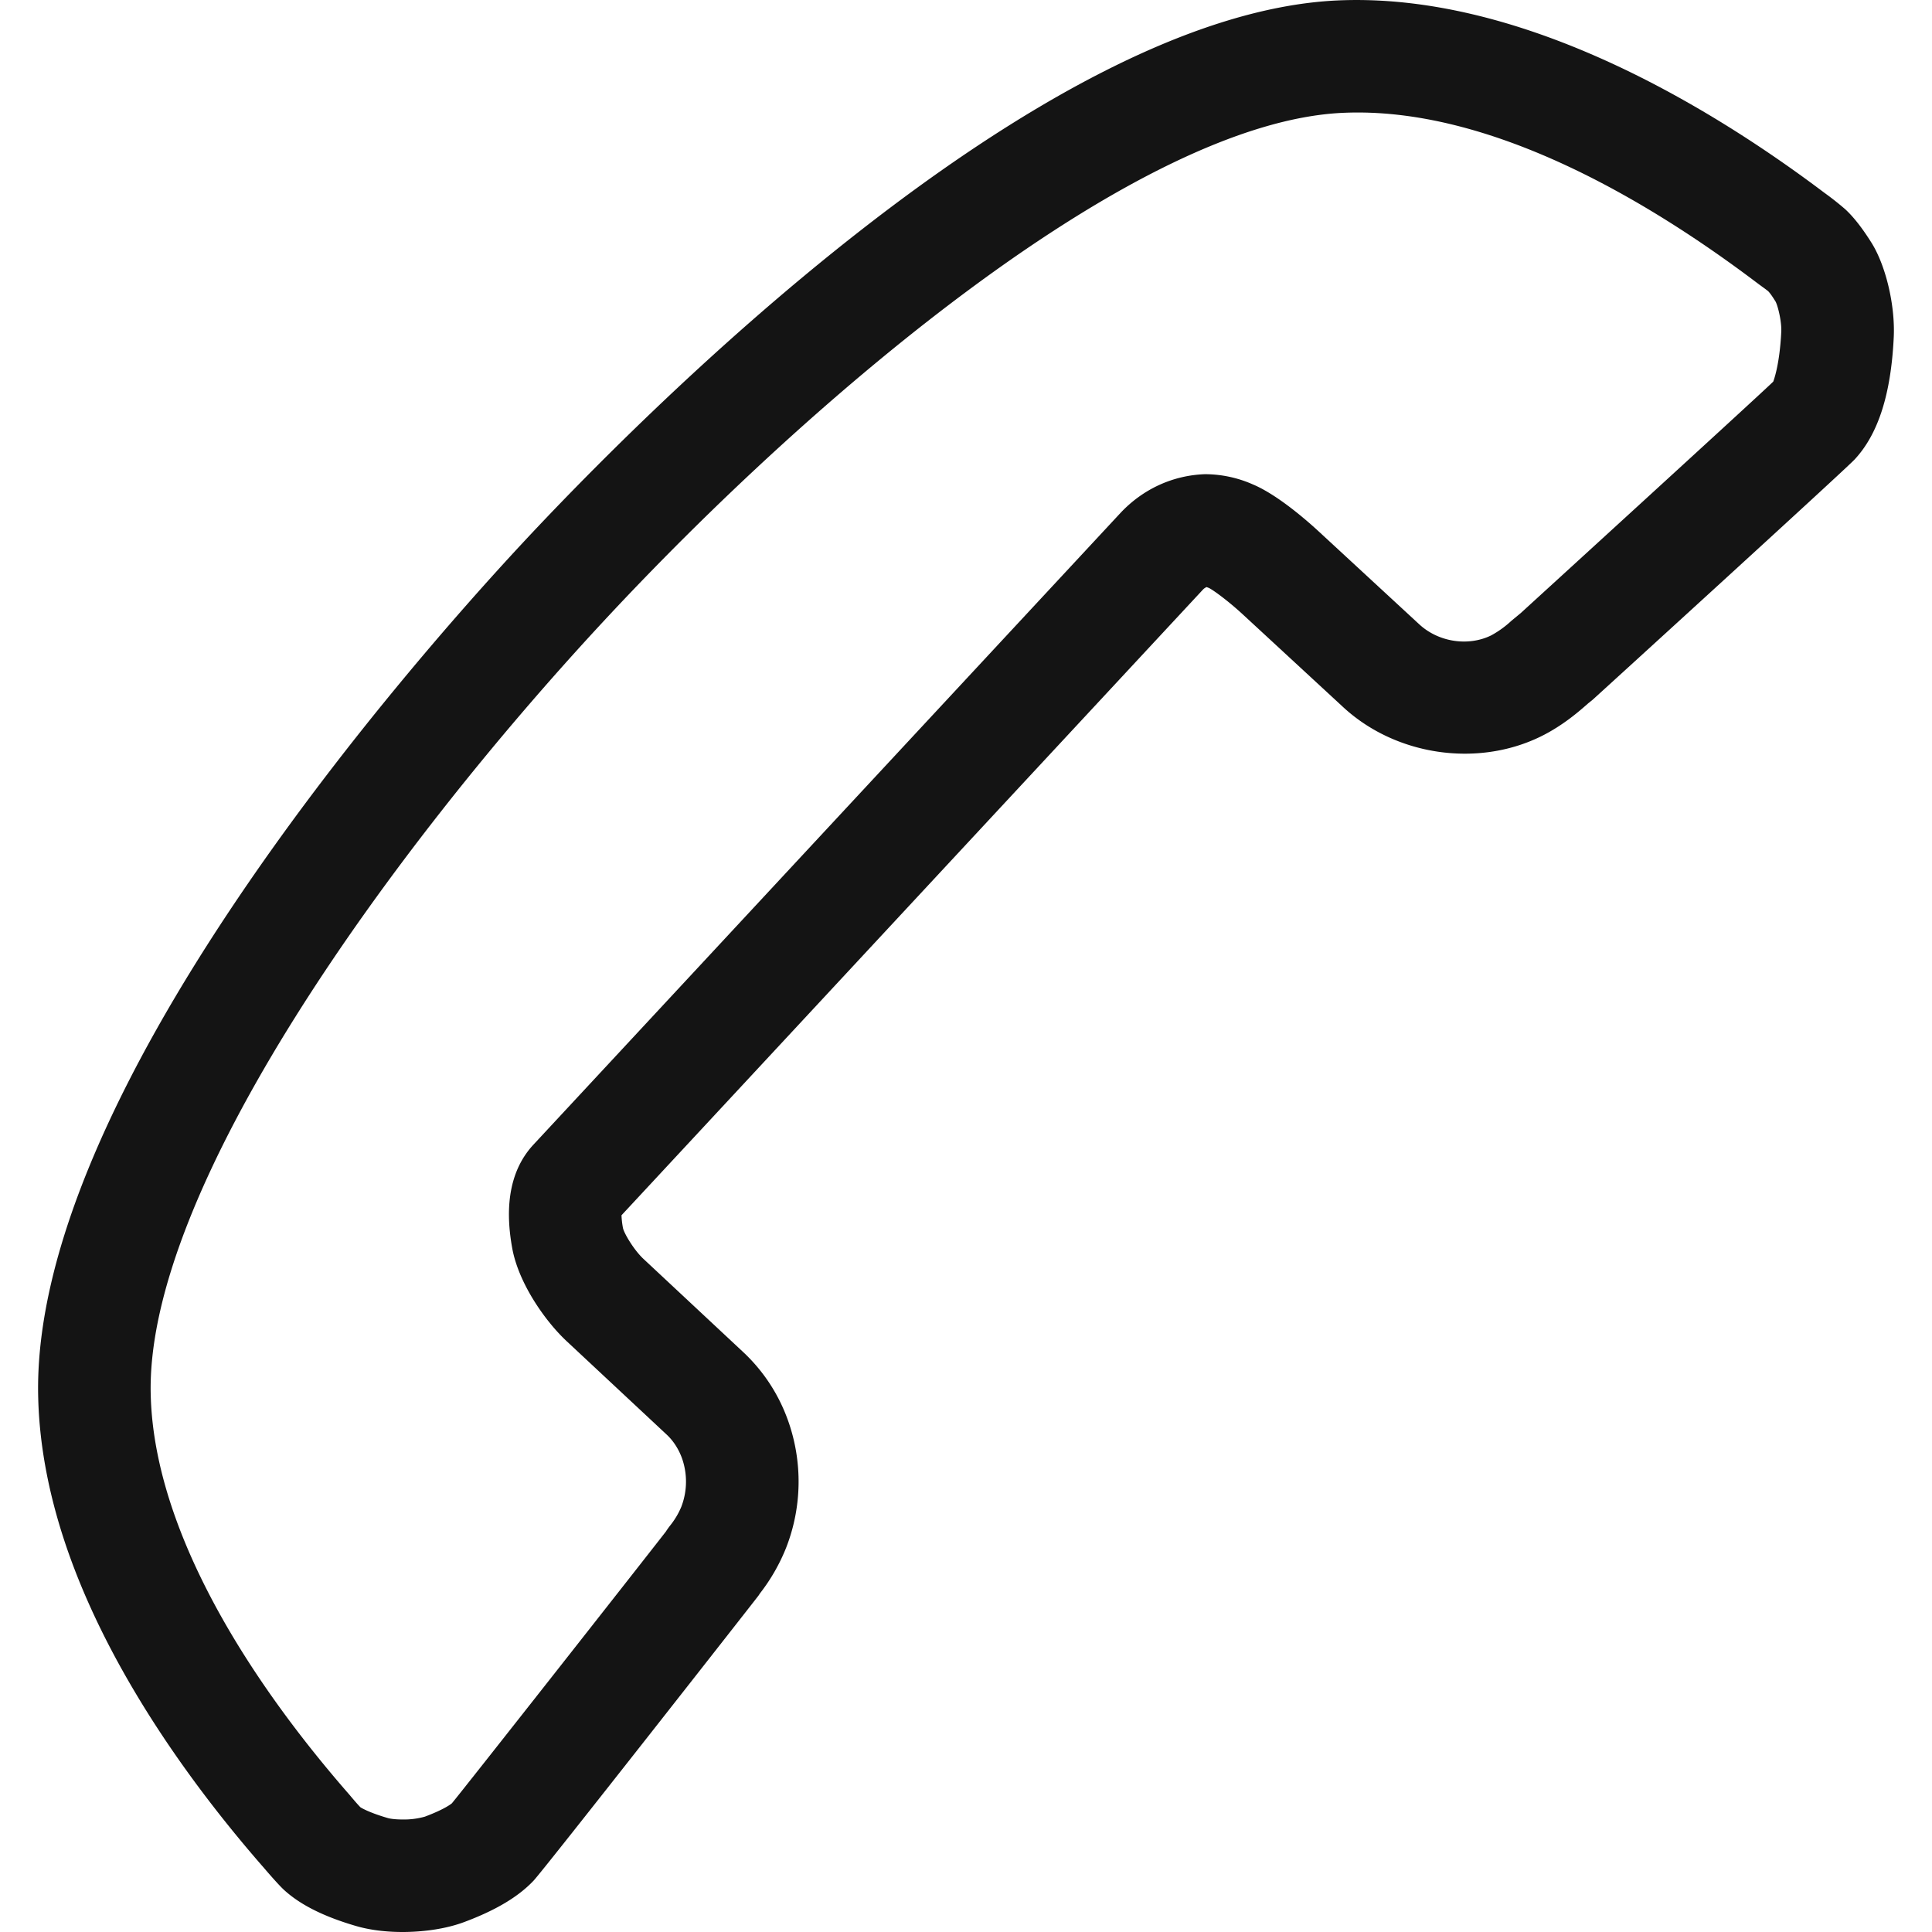
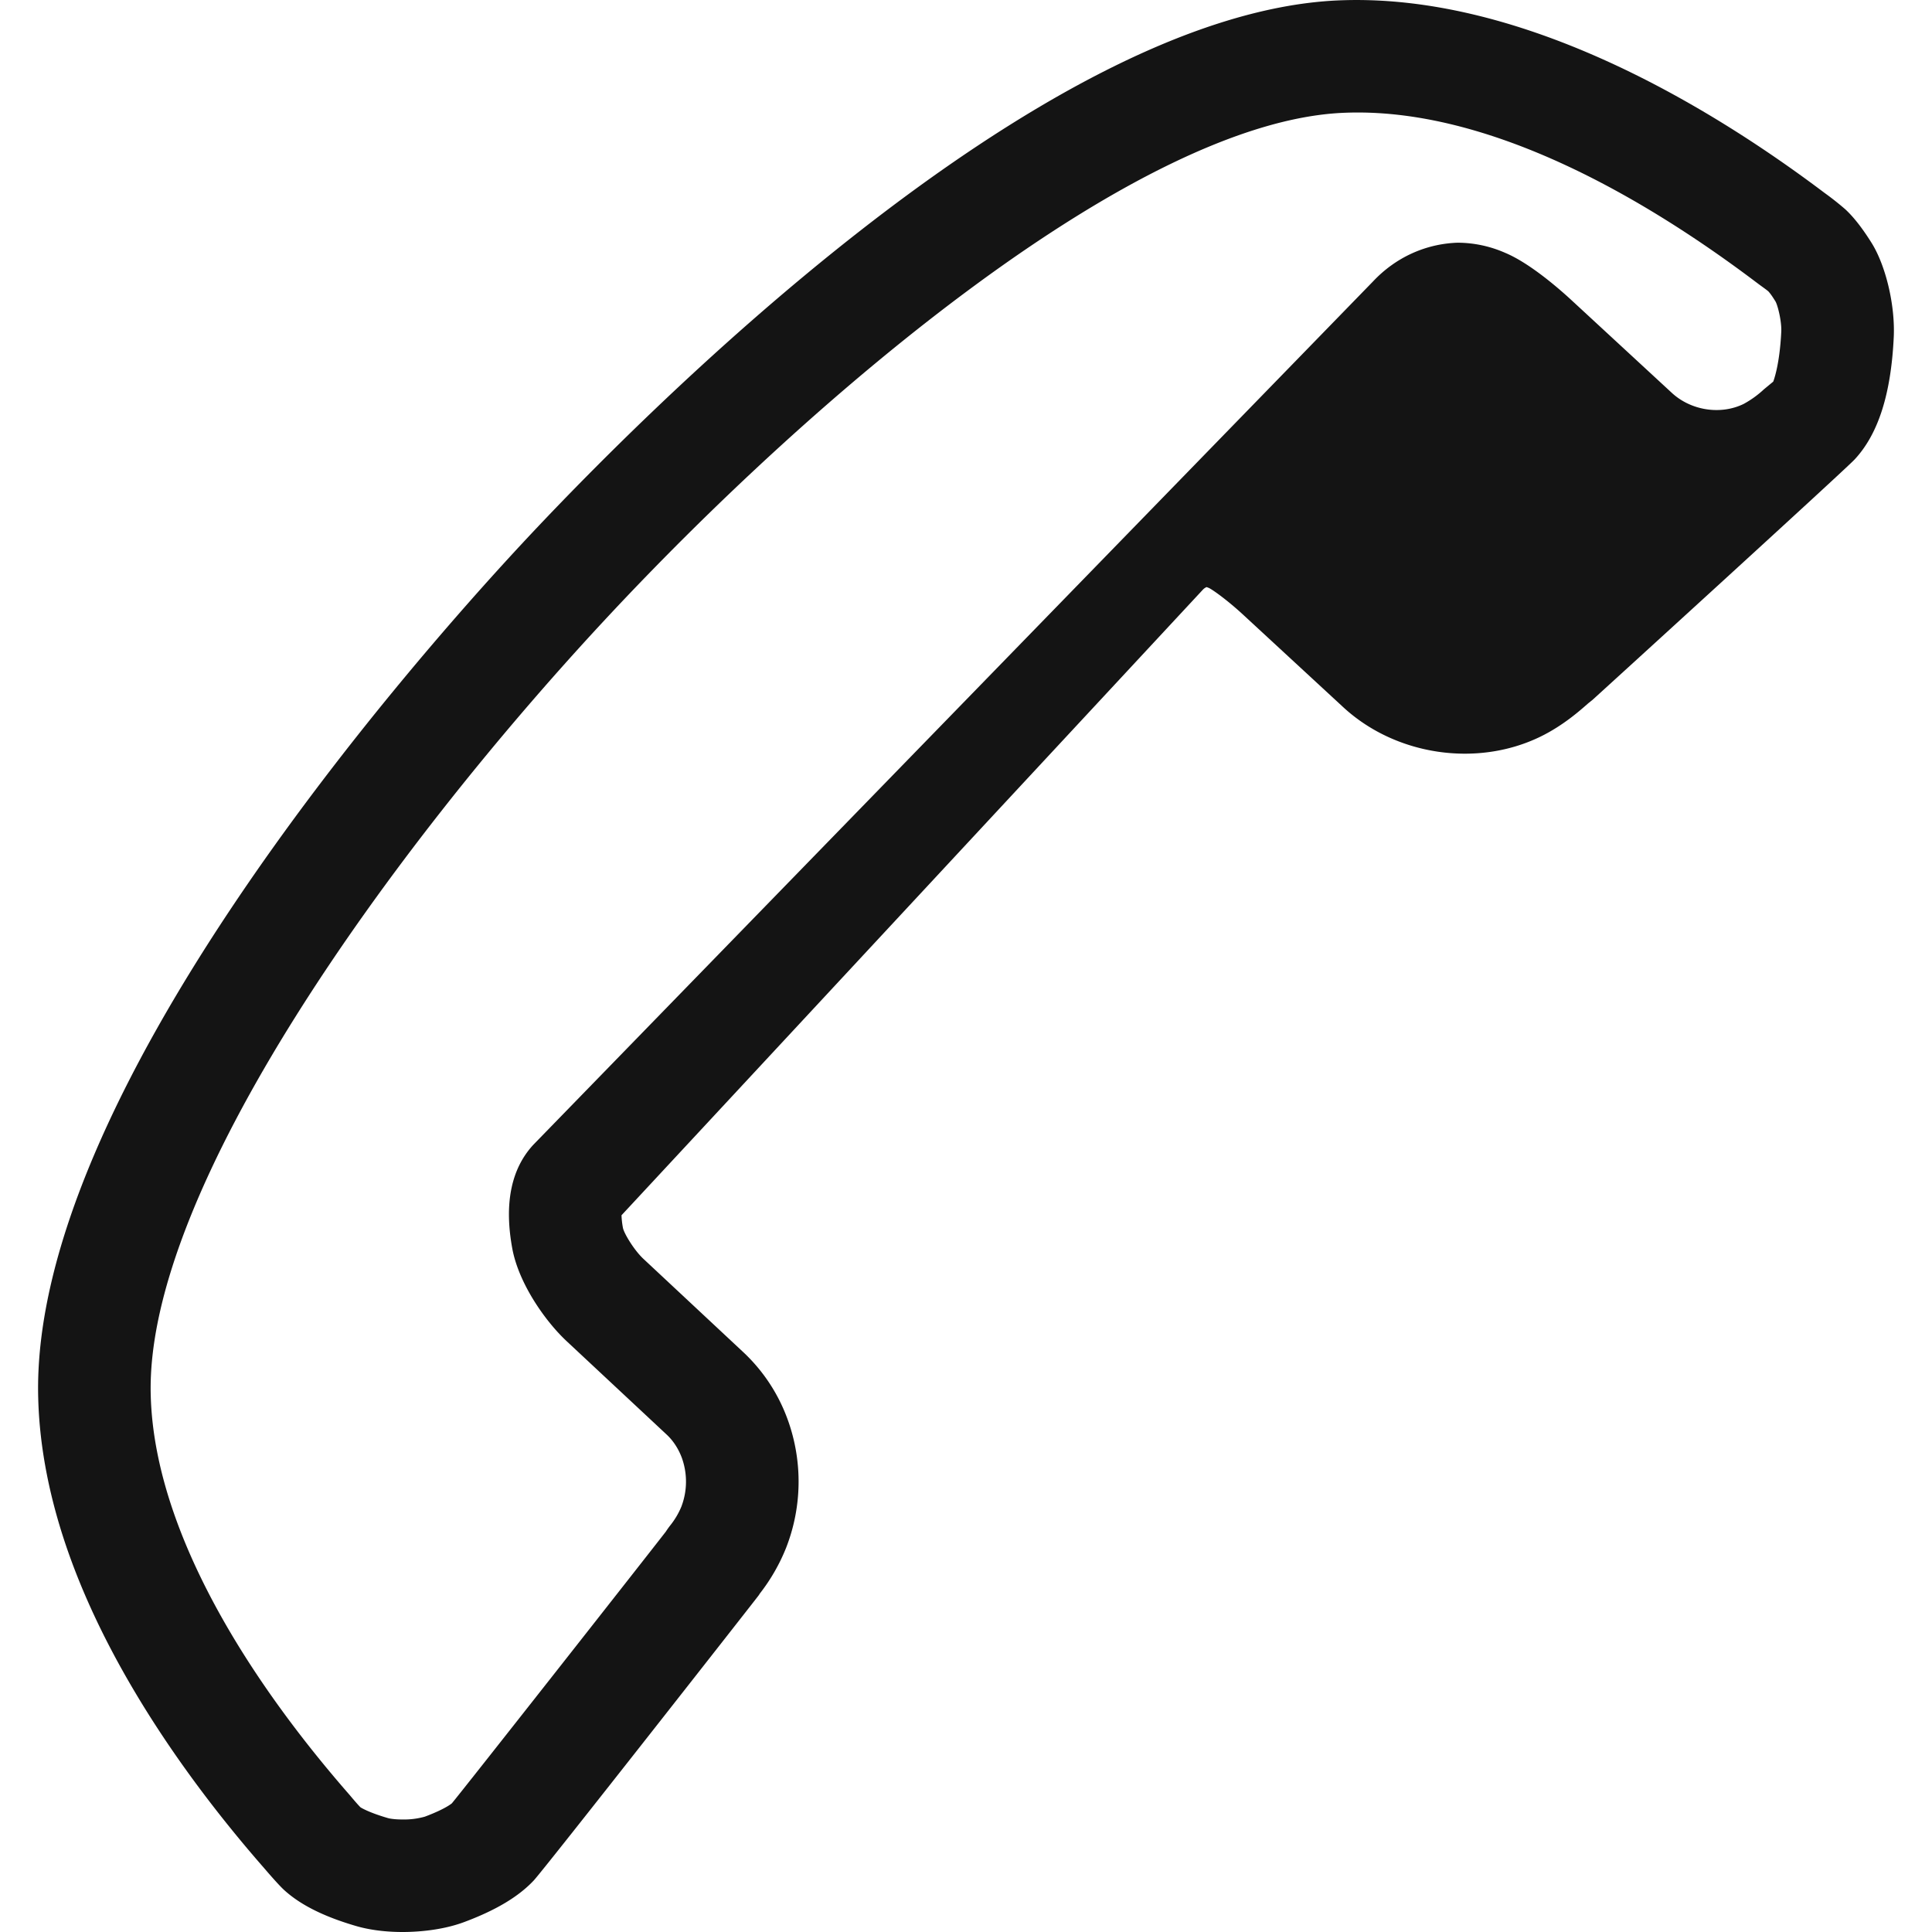
<svg xmlns="http://www.w3.org/2000/svg" viewBox="0 0 51.512 51.512" width="512" height="512">
-   <path d="M49.202 5.582a7.832 7.832 0 0 0-.561-.443C45.412 2.704 40.448-.206 35.657.012c-8.022.37-18.684 11.196-21.761 14.506C10.82 17.829.801 29.253 1.019 37.273c.033 1.337.314 2.754.836 4.21 1.205 3.361 3.497 6.395 5.184 8.322 0 0 .353.415.523.575.435.403 1.07.722 1.941.975.445.129.914.157 1.228.157.35 0 1.028-.035 1.645-.265.844-.315 1.448-.676 1.854-1.108.297-.32 5.962-7.551 5.994-7.597l.036-.055a5.01 5.01 0 0 0 .699-1.217 4.848 4.848 0 0 0 .05-3.4 4.604 4.604 0 0 0-1.192-1.819l-2.66-2.485c-.25-.233-.509-.666-.546-.819a2.203 2.203 0 0 1-.04-.345L32.07 15.724a.297.297 0 0 1 .101-.071l.061.023c.124.061.518.349.908.709l2.662 2.459c1.399 1.301 3.575 1.624 5.272.796.605-.295 1.057-.699 1.27-.886l.12-.097c.055-.048 6.736-6.136 6.987-6.409.629-.677.969-1.743 1.041-3.258.04-.842-.208-1.898-.589-2.511-.247-.394-.477-.689-.701-.897zm-1.923 4.593c-.346.341-6.415 5.882-6.733 6.172l-.247.204a2.625 2.625 0 0 1-.544.392c-.608.296-1.4.18-1.917-.3l-2.665-2.462c-.311-.288-1.107-.988-1.77-1.266a3.175 3.175 0 0 0-1.274-.272c-.854.03-1.65.392-2.251 1.03L14.223 30.519c-.595.641-.785 1.573-.564 2.771.171.926.871 1.929 1.449 2.469l2.665 2.489c.179.166.321.386.411.634a1.87 1.87 0 0 1-.019 1.294 2.065 2.065 0 0 1-.299.501 1.874 1.874 0 0 0-.111.157c-.537.693-5.424 6.911-5.708 7.248-.002.001-.167.148-.72.355a2.053 2.053 0 0 1-.595.075c-.207 0-.342-.023-.391-.038-.536-.156-.724-.285-.728-.285-.097-.097-.264-.299-.293-.333-1.539-1.759-3.594-4.467-4.64-7.386-.414-1.154-.636-2.254-.661-3.274-.149-5.479 6.413-14.541 12.076-20.635 5.662-6.095 14.221-13.3 19.7-13.552 3.95-.184 8.201 2.385 11.007 4.5l.108.081c.064.047.184.132.236.176.071.075.14.187.196.276.068.133.164.546.151.804-.043.886-.202 1.296-.214 1.329z" fill="#141414" />
+   <path d="M49.202 5.582a7.832 7.832 0 0 0-.561-.443C45.412 2.704 40.448-.206 35.657.012c-8.022.37-18.684 11.196-21.761 14.506C10.82 17.829.801 29.253 1.019 37.273c.033 1.337.314 2.754.836 4.21 1.205 3.361 3.497 6.395 5.184 8.322 0 0 .353.415.523.575.435.403 1.07.722 1.941.975.445.129.914.157 1.228.157.35 0 1.028-.035 1.645-.265.844-.315 1.448-.676 1.854-1.108.297-.32 5.962-7.551 5.994-7.597l.036-.055a5.01 5.01 0 0 0 .699-1.217 4.848 4.848 0 0 0 .05-3.4 4.604 4.604 0 0 0-1.192-1.819l-2.66-2.485c-.25-.233-.509-.666-.546-.819a2.203 2.203 0 0 1-.04-.345L32.07 15.724a.297.297 0 0 1 .101-.071l.061.023c.124.061.518.349.908.709l2.662 2.459c1.399 1.301 3.575 1.624 5.272.796.605-.295 1.057-.699 1.27-.886l.12-.097c.055-.048 6.736-6.136 6.987-6.409.629-.677.969-1.743 1.041-3.258.04-.842-.208-1.898-.589-2.511-.247-.394-.477-.689-.701-.897zm-1.923 4.593l-.247.204a2.625 2.625 0 0 1-.544.392c-.608.296-1.4.18-1.917-.3l-2.665-2.462c-.311-.288-1.107-.988-1.77-1.266a3.175 3.175 0 0 0-1.274-.272c-.854.03-1.65.392-2.251 1.03L14.223 30.519c-.595.641-.785 1.573-.564 2.771.171.926.871 1.929 1.449 2.469l2.665 2.489c.179.166.321.386.411.634a1.87 1.87 0 0 1-.019 1.294 2.065 2.065 0 0 1-.299.501 1.874 1.874 0 0 0-.111.157c-.537.693-5.424 6.911-5.708 7.248-.002.001-.167.148-.72.355a2.053 2.053 0 0 1-.595.075c-.207 0-.342-.023-.391-.038-.536-.156-.724-.285-.728-.285-.097-.097-.264-.299-.293-.333-1.539-1.759-3.594-4.467-4.64-7.386-.414-1.154-.636-2.254-.661-3.274-.149-5.479 6.413-14.541 12.076-20.635 5.662-6.095 14.221-13.3 19.7-13.552 3.95-.184 8.201 2.385 11.007 4.5l.108.081c.064.047.184.132.236.176.071.075.14.187.196.276.068.133.164.546.151.804-.043.886-.202 1.296-.214 1.329z" fill="#141414" />
</svg>